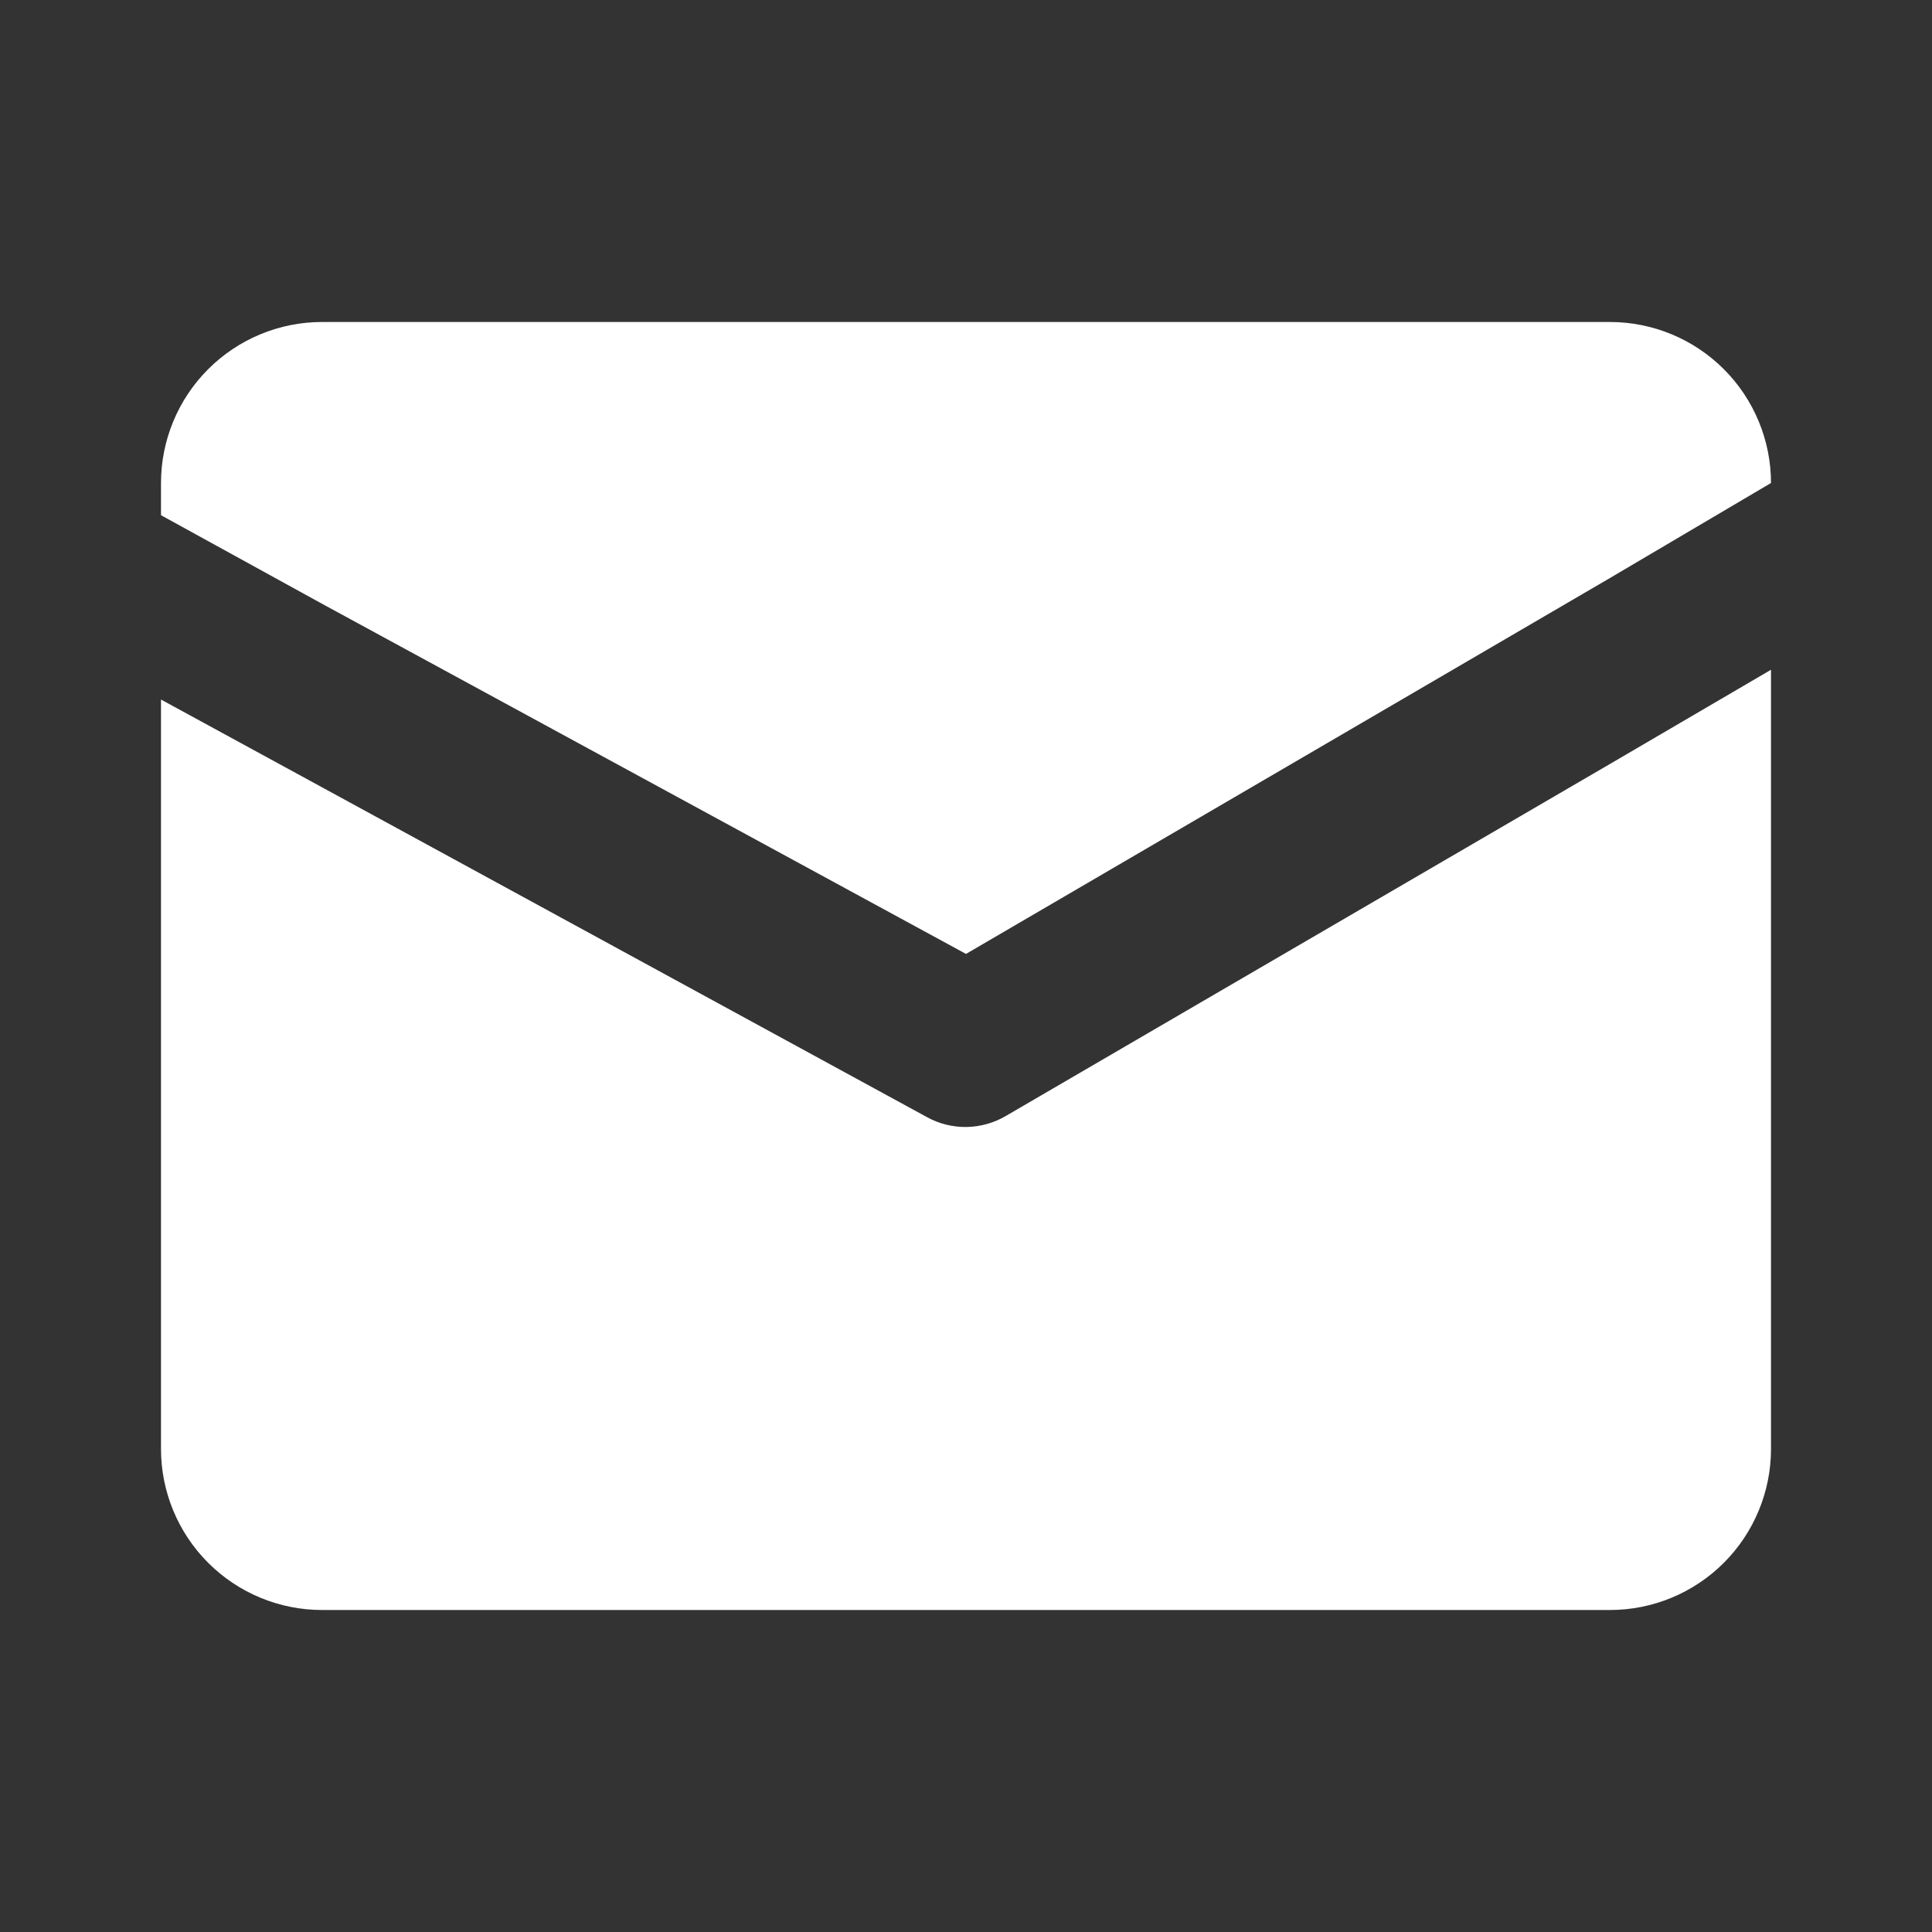
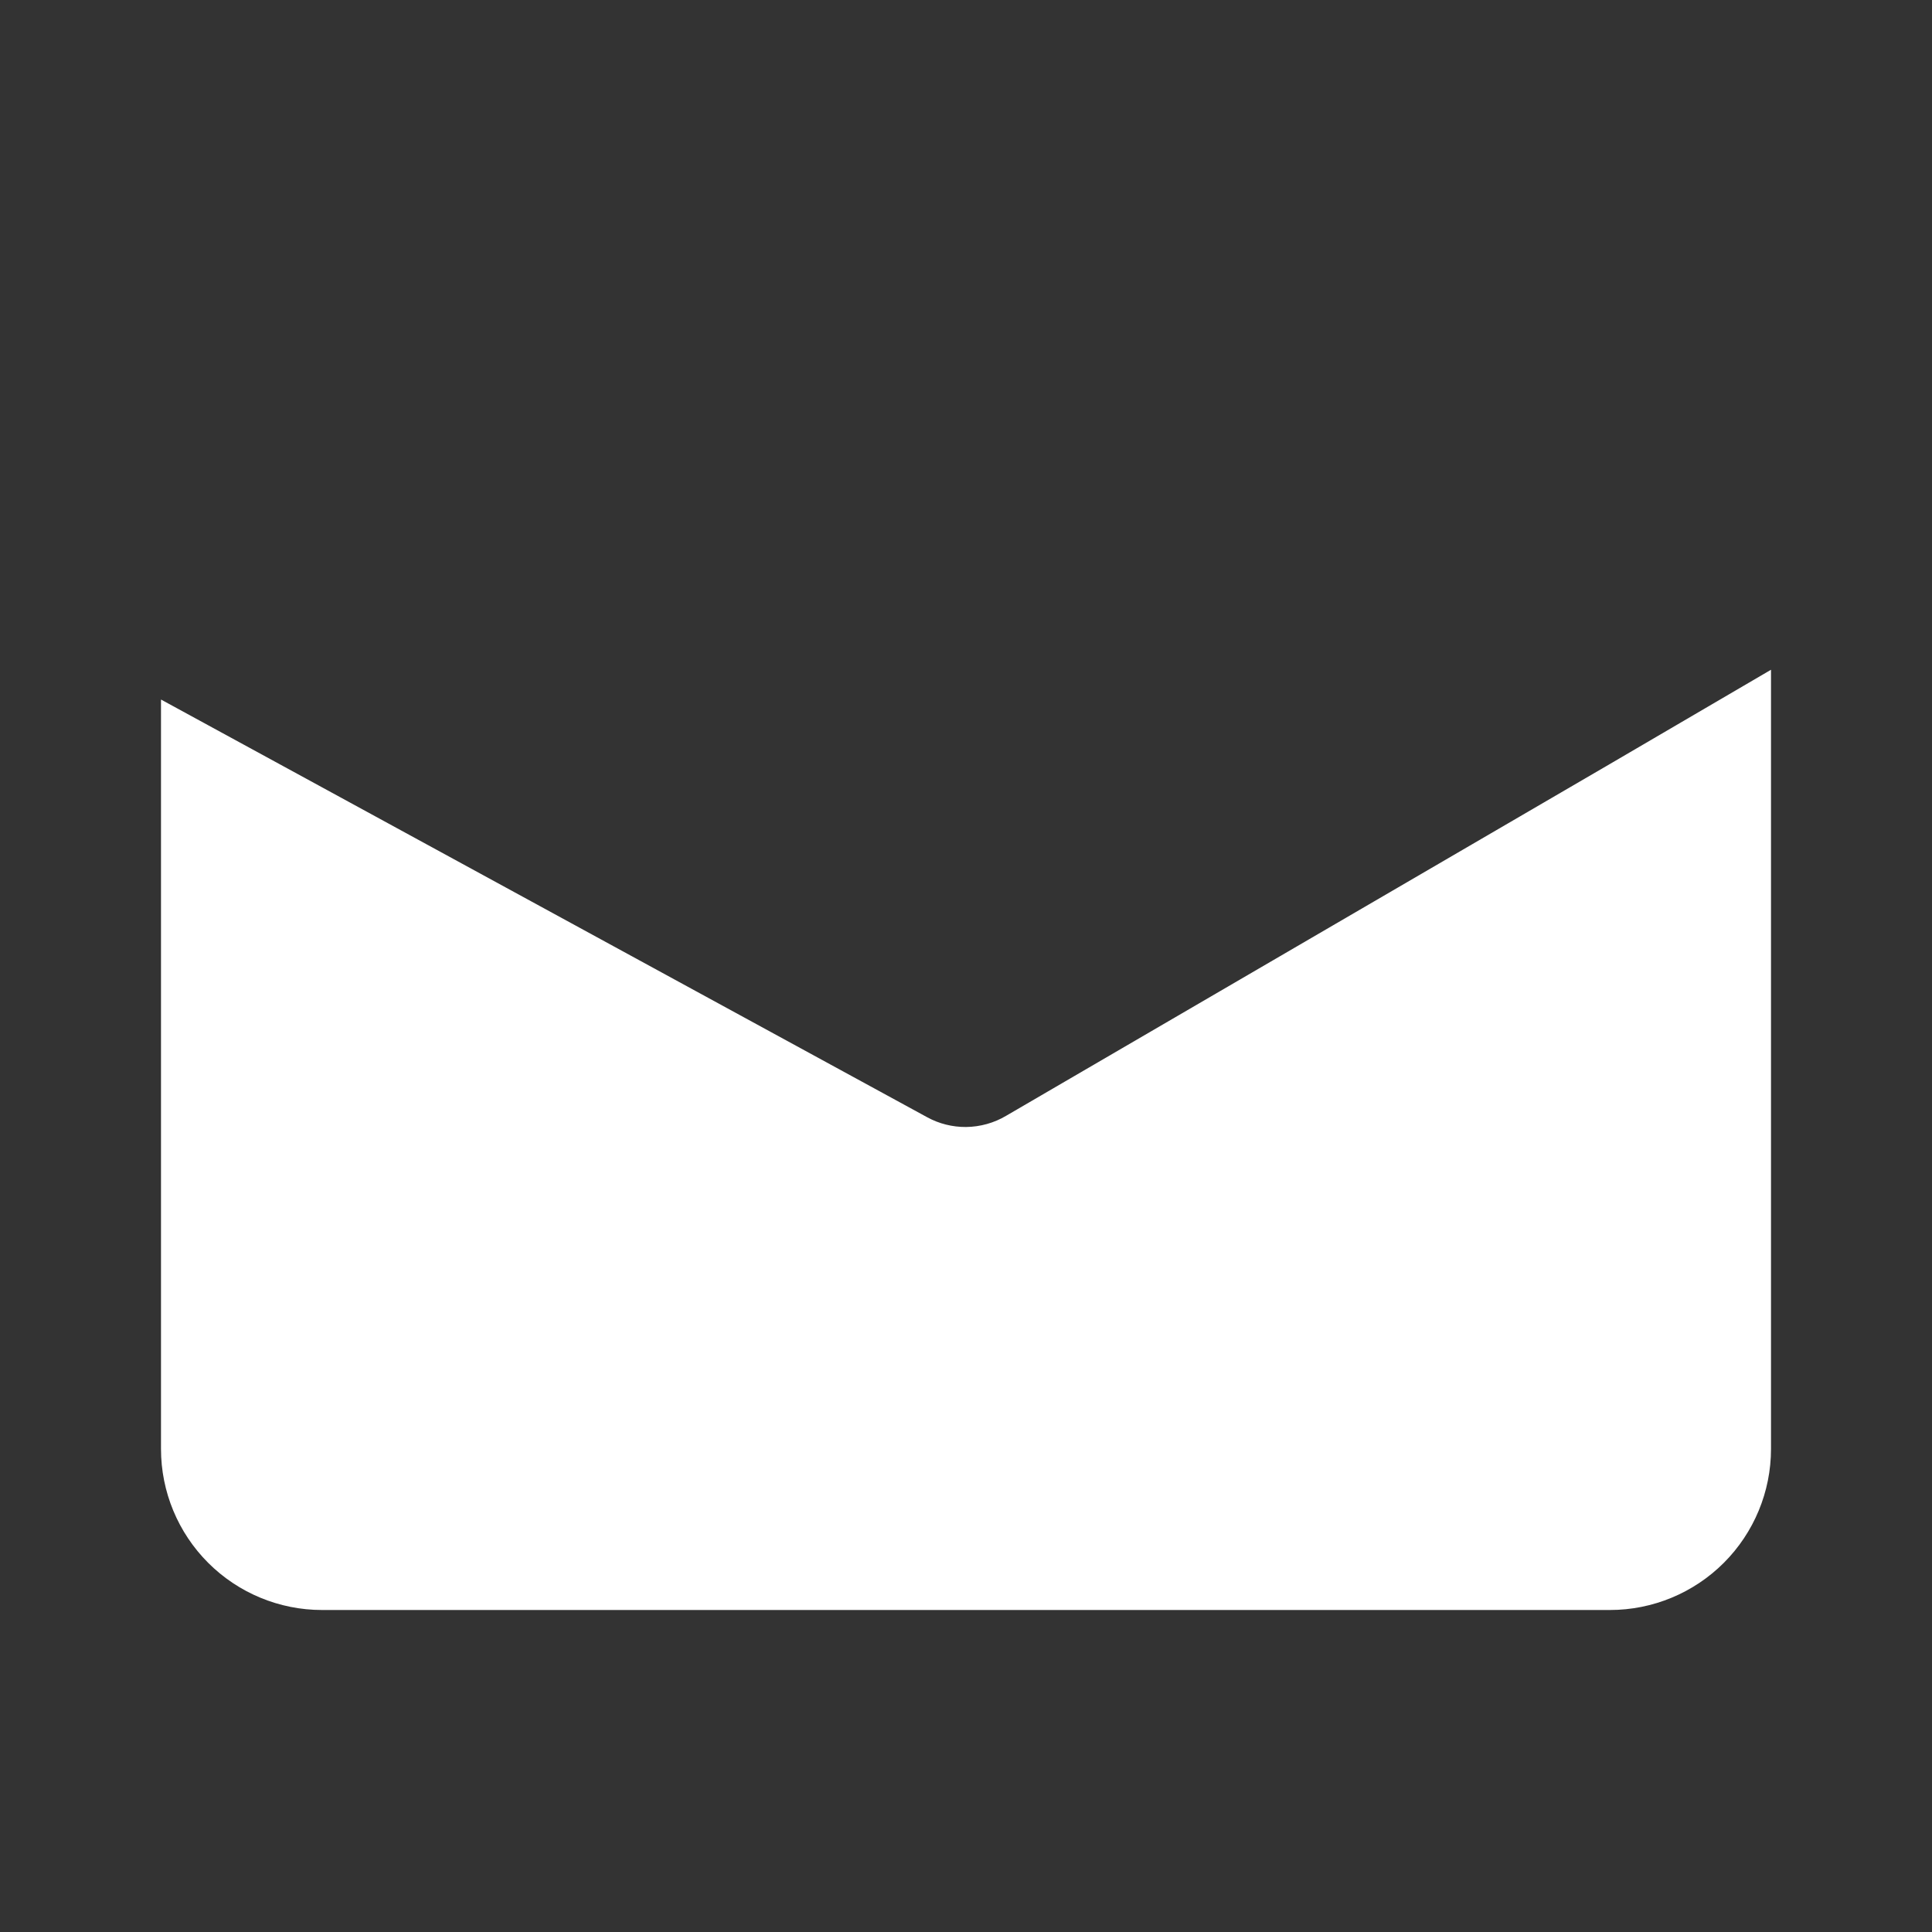
<svg xmlns="http://www.w3.org/2000/svg" width="24" height="24" viewBox="0 0 24 24" fill="none">
  <rect x="0" y="0" width="24" height="24" fill="#333333" stroke="none" />
  <path d="M22 8.32V18C22 18.53 21.789 19.039 21.414 19.414C21.039 19.789 20.53 20 20 20H4C3.47 20 2.961 19.789 2.586 19.414C2.211 19.039 2 18.53 2 18V8.69L4 9.78L11.52 13.88C11.667 13.96 11.832 14.001 12 14C12.176 13.998 12.349 13.95 12.5 13.86L20 9.49L22 8.32Z" fill="white" />
-   <path d="M22 6L20 7.18L12 11.85L4 7.5L2 6.4V6C2 5.47 2.211 4.961 2.586 4.586C2.961 4.211 3.47 4 4 4H20C20.53 4 21.039 4.211 21.414 4.586C21.789 4.961 22 5.47 22 6Z" fill="white" />
</svg>